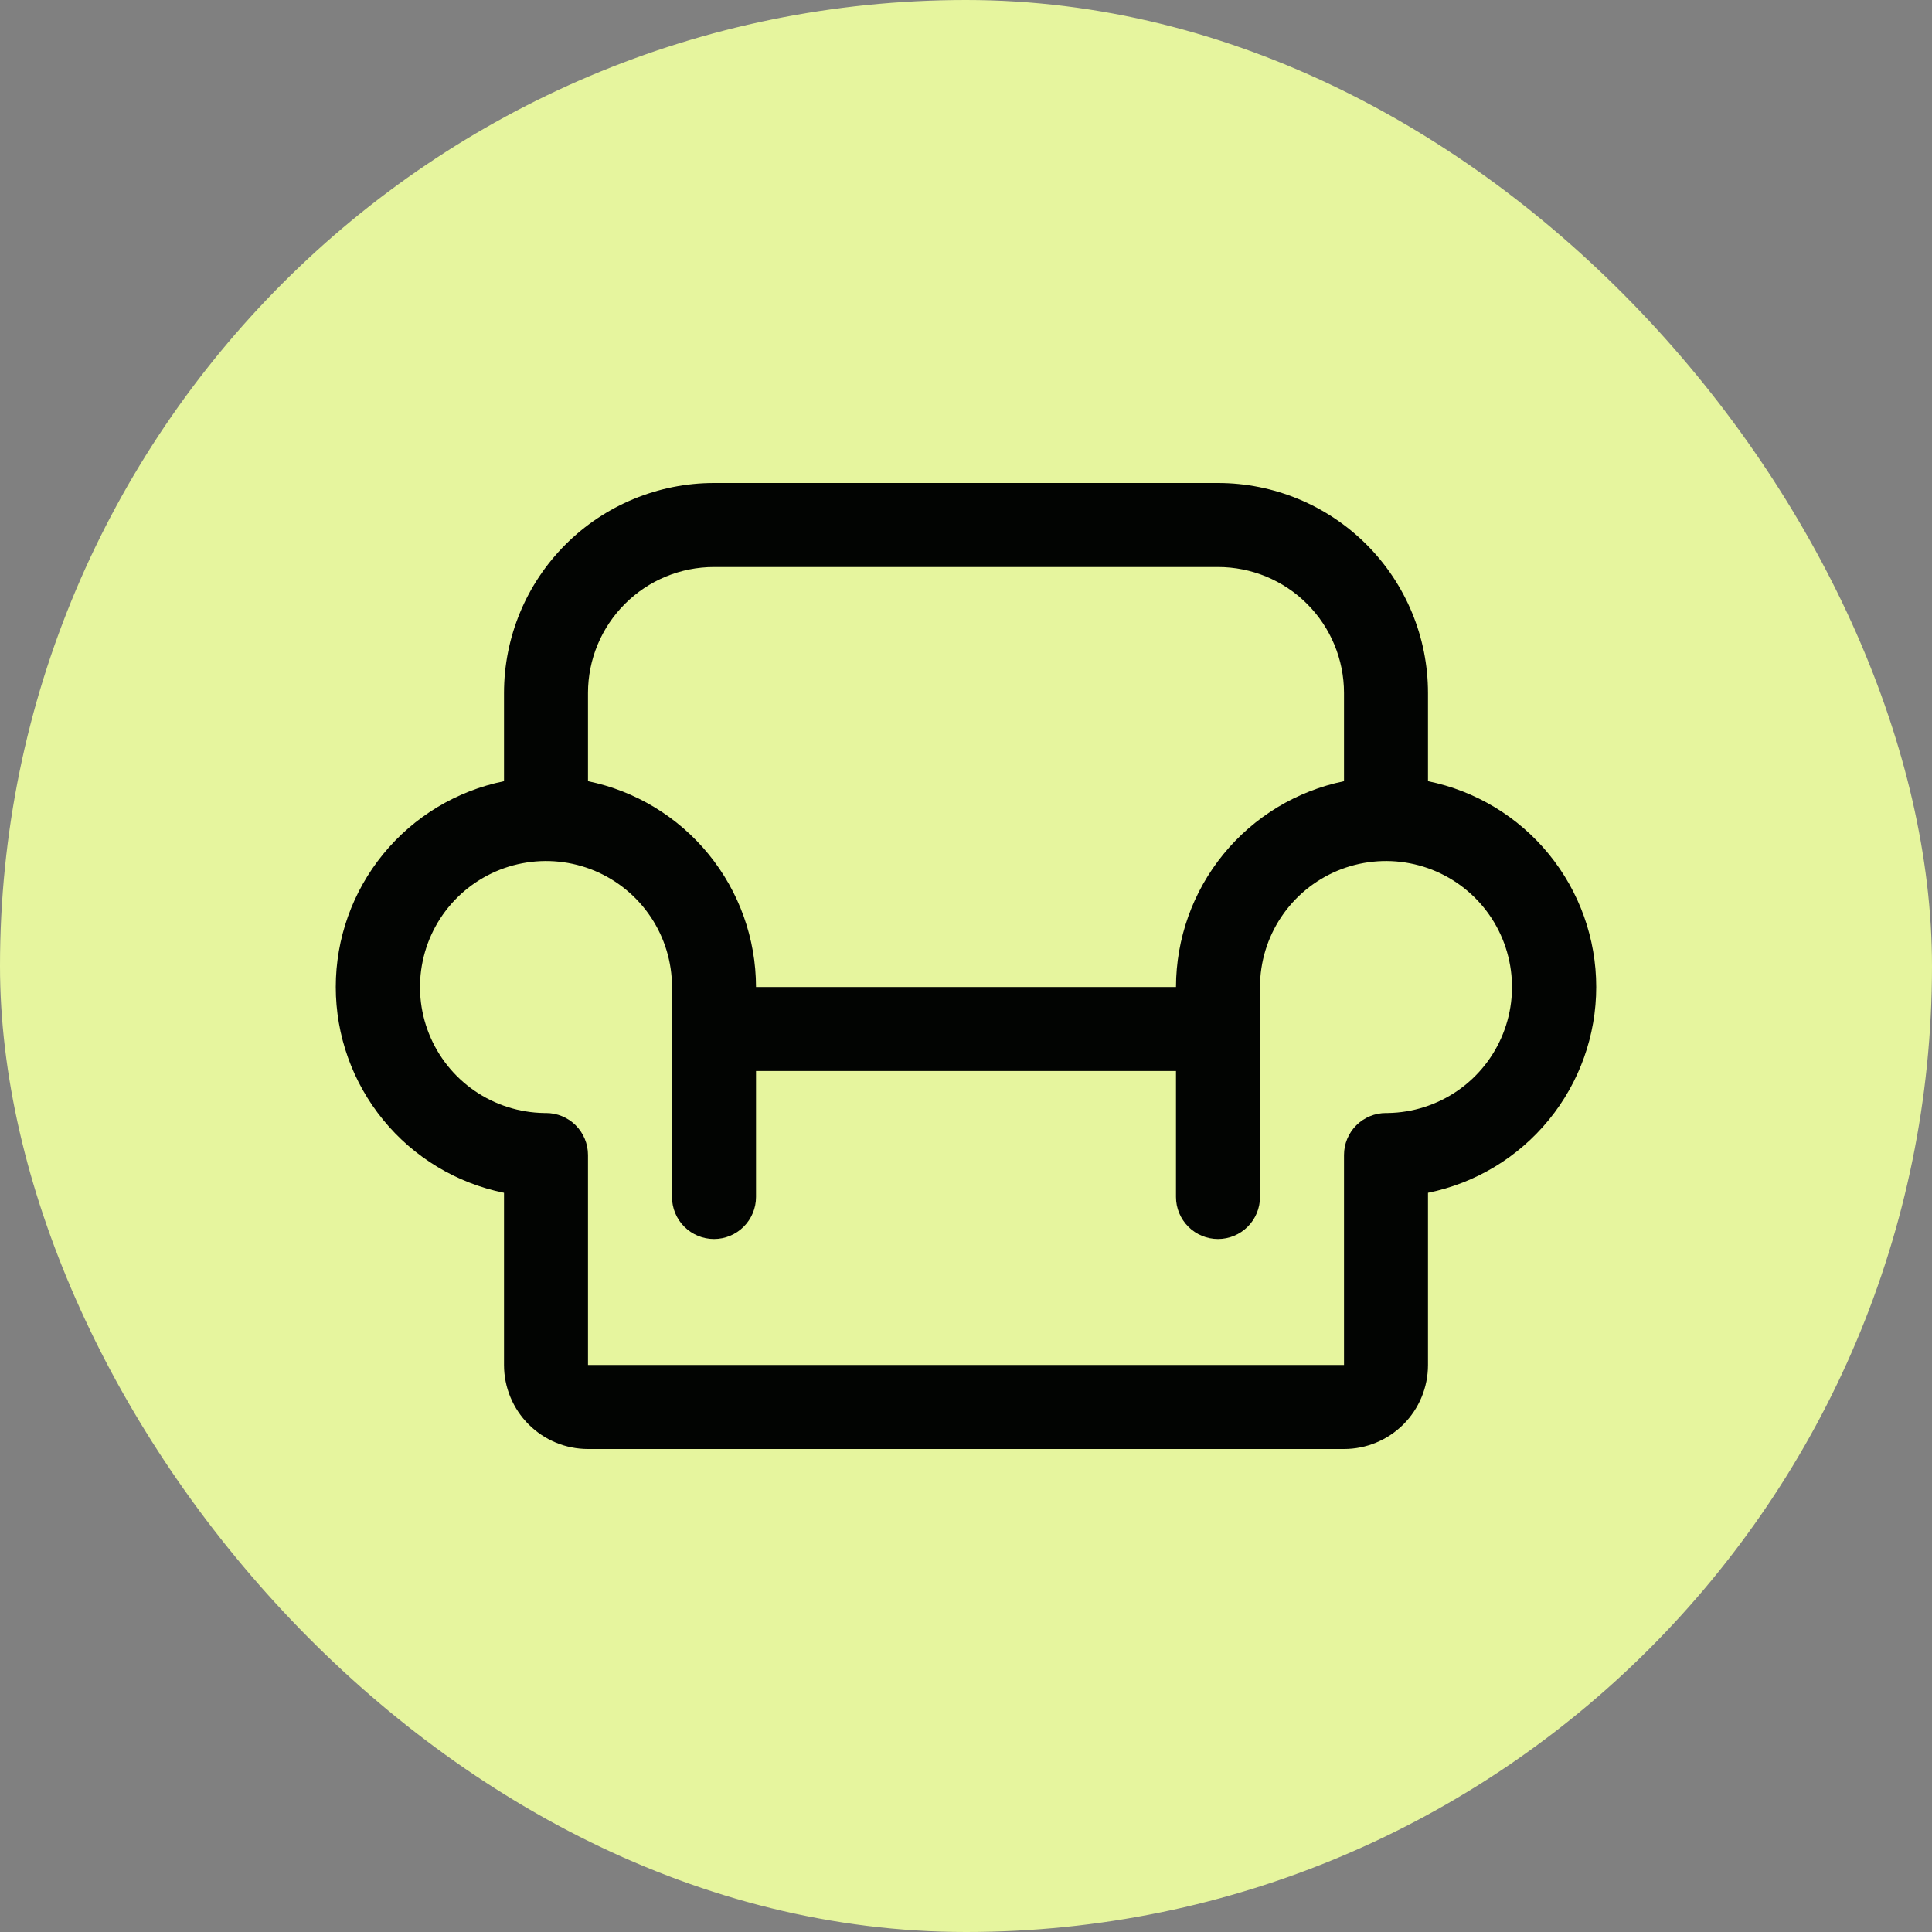
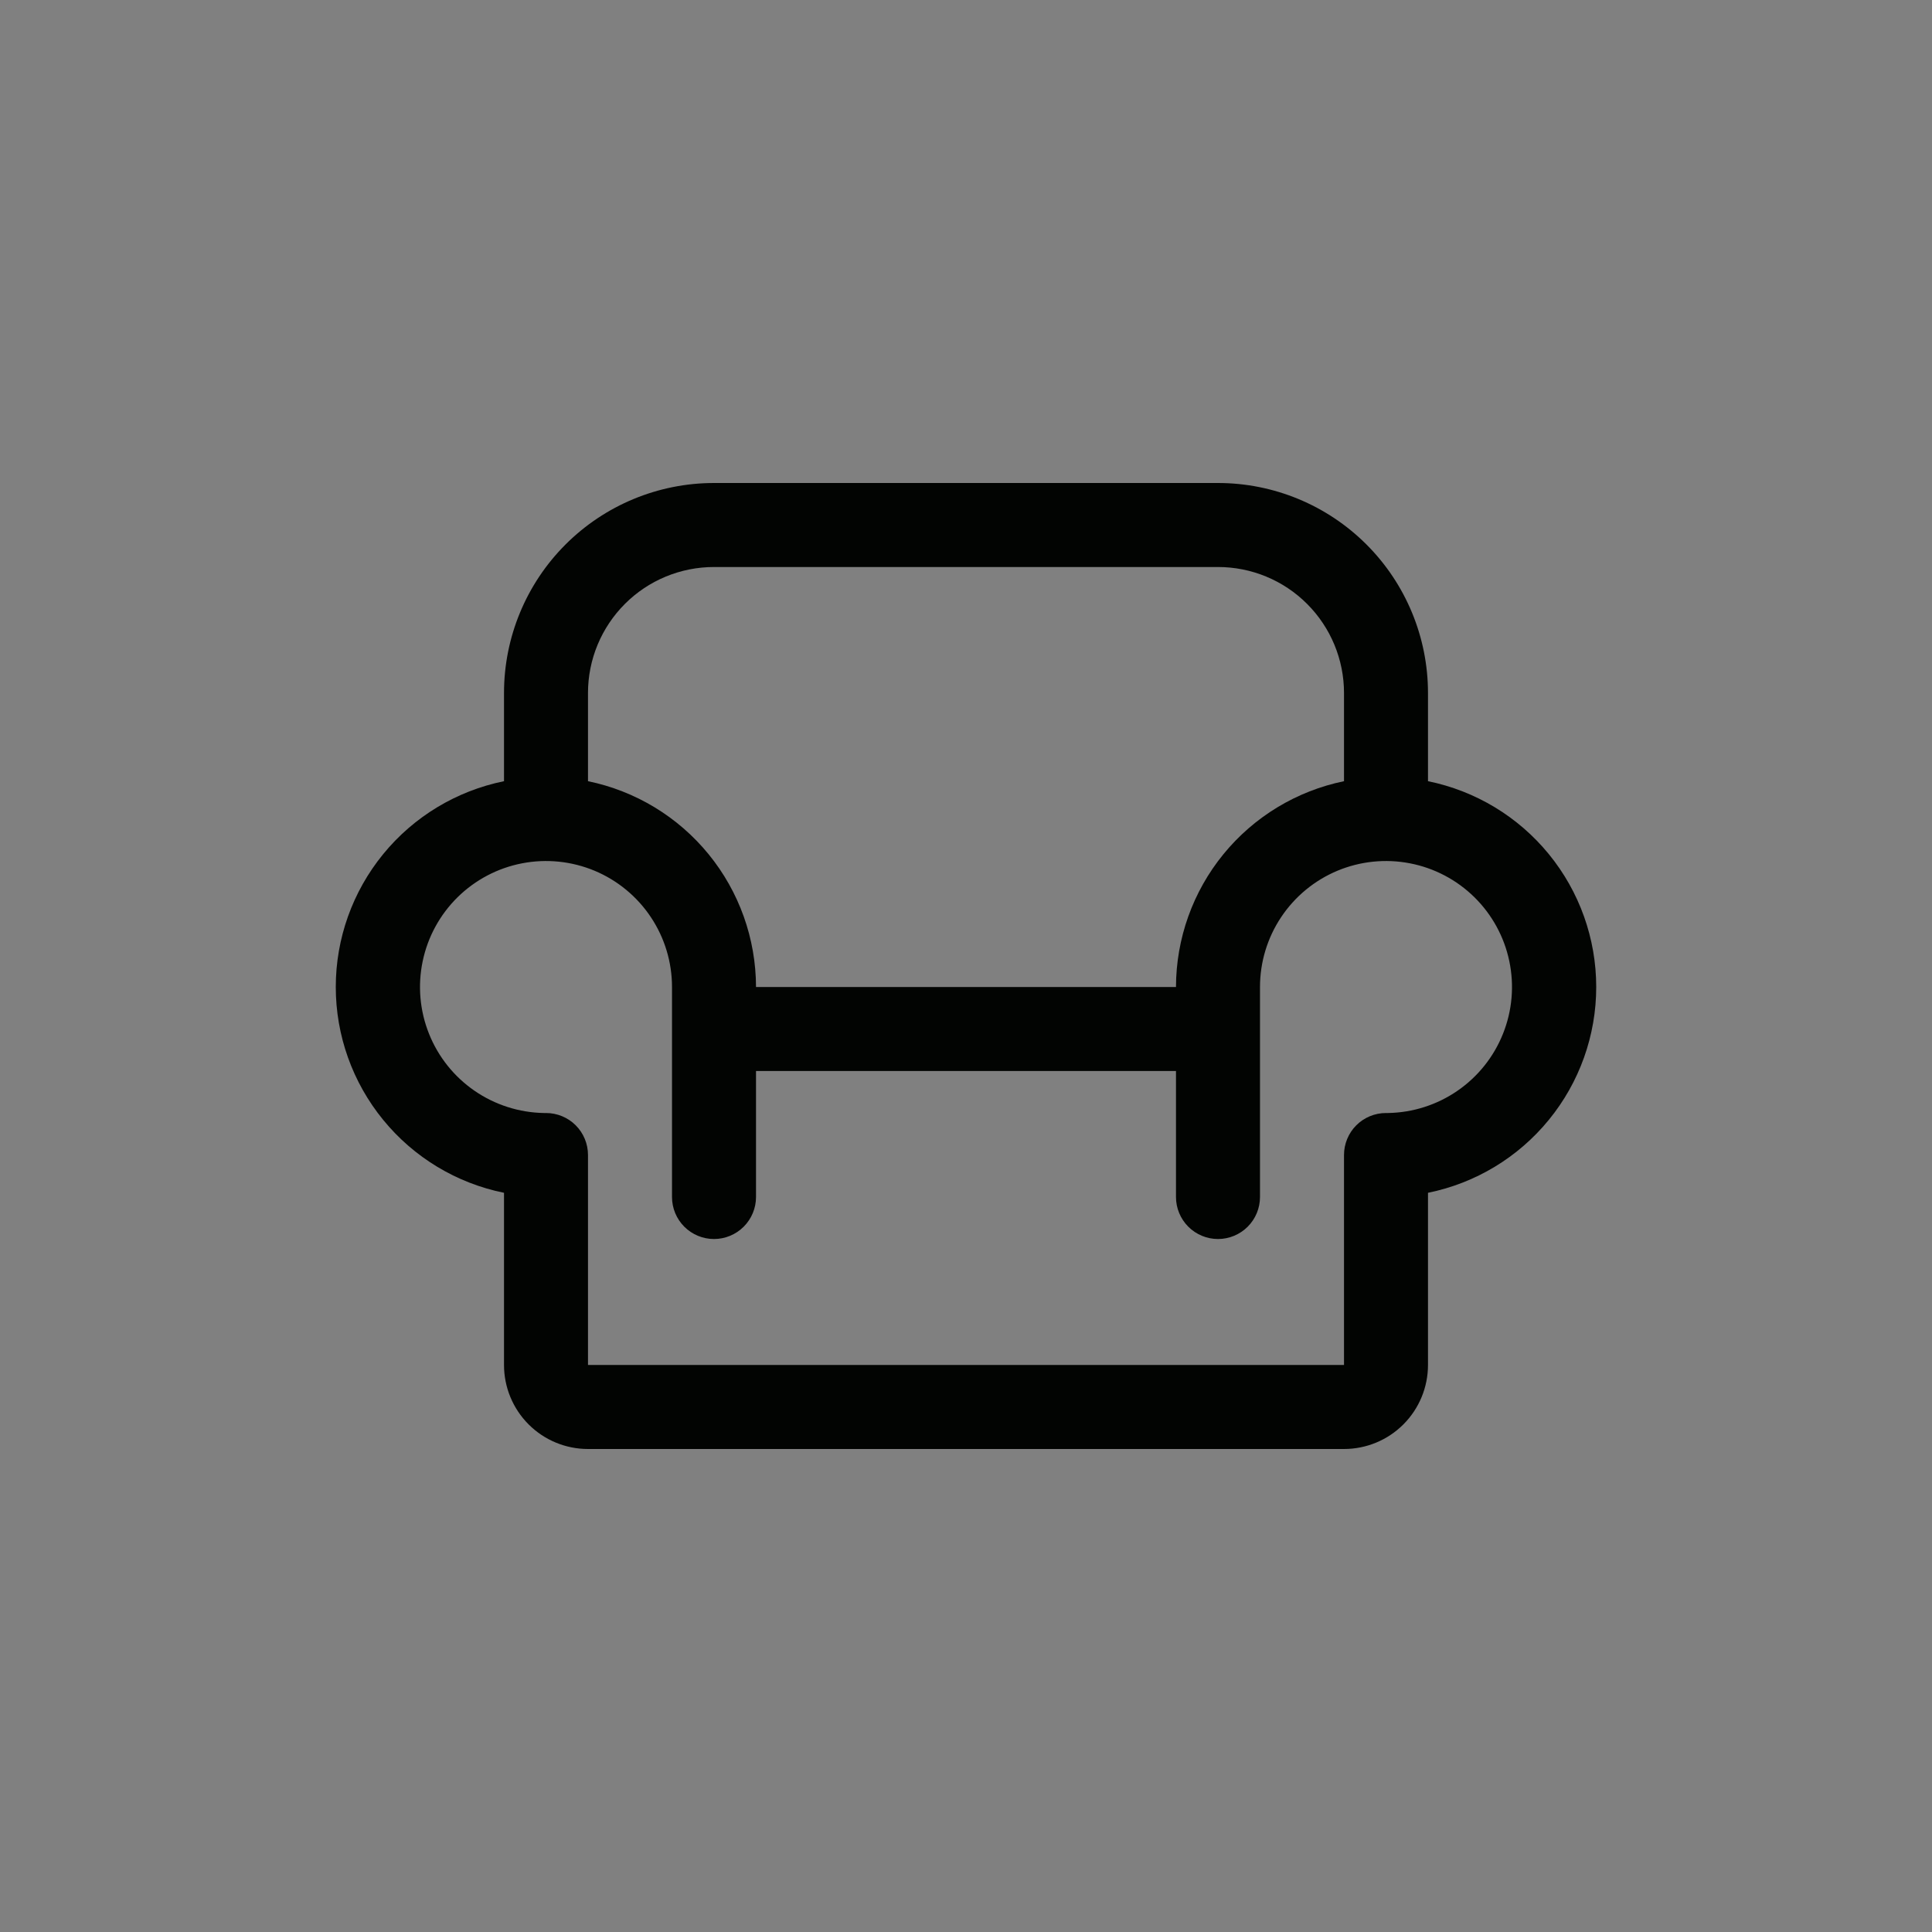
<svg xmlns="http://www.w3.org/2000/svg" width="64" height="64" viewBox="0 0 64 64" fill="none">
  <rect x="0" y="0" width="64" height="64" fill="#808080" stroke="none" />
-   <rect width="64" height="64" rx="32" fill="#E6F59E" />
  <path d="M47.304 25.878V22.956C47.304 21.111 46.571 19.342 45.267 18.038C43.962 16.733 42.193 16 40.348 16H23.652C21.807 16 20.038 16.733 18.733 18.038C17.429 19.342 16.696 21.111 16.696 22.956V25.878C15.123 26.198 13.709 27.051 12.694 28.293C11.678 29.536 11.123 31.091 11.123 32.696C11.123 34.3 11.678 35.856 12.694 37.098C13.709 38.341 15.123 39.194 16.696 39.513V45.217C16.696 45.955 16.989 46.663 17.511 47.185C18.032 47.707 18.74 48 19.478 48H44.522C45.26 48 45.968 47.707 46.489 47.185C47.011 46.663 47.304 45.955 47.304 45.217V39.513C48.877 39.194 50.291 38.341 51.306 37.098C52.322 35.856 52.877 34.3 52.877 32.696C52.877 31.091 52.322 29.536 51.306 28.293C50.291 27.051 48.877 26.198 47.304 25.878ZM23.652 18.783H40.348C41.455 18.783 42.517 19.222 43.299 20.005C44.082 20.788 44.522 21.849 44.522 22.956V25.878C42.952 26.201 41.541 27.055 40.527 28.297C39.513 29.539 38.959 31.093 38.956 32.696H25.044C25.041 31.093 24.487 29.539 23.473 28.297C22.459 27.055 21.049 26.201 19.478 25.878V22.956C19.478 21.849 19.918 20.788 20.701 20.005C21.483 19.222 22.545 18.783 23.652 18.783ZM45.981 36.87H45.913C45.544 36.87 45.19 37.016 44.929 37.277C44.668 37.538 44.522 37.892 44.522 38.261V45.217H19.478V38.261C19.478 37.892 19.332 37.538 19.071 37.277C18.81 37.016 18.456 36.87 18.087 36.87H18.019C17.197 36.856 16.396 36.6 15.719 36.133C15.042 35.667 14.517 35.01 14.212 34.246C13.906 33.483 13.833 32.646 14.002 31.841C14.17 31.035 14.573 30.298 15.159 29.721C15.746 29.144 16.489 28.753 17.297 28.598C18.105 28.442 18.941 28.529 19.7 28.846C20.458 29.164 21.106 29.699 21.562 30.384C22.018 31.069 22.261 31.873 22.261 32.696V39.652C22.261 40.021 22.407 40.375 22.668 40.636C22.929 40.897 23.283 41.044 23.652 41.044C24.021 41.044 24.375 40.897 24.636 40.636C24.897 40.375 25.044 40.021 25.044 39.652V35.478H38.956V39.652C38.956 40.021 39.103 40.375 39.364 40.636C39.625 40.897 39.979 41.044 40.348 41.044C40.717 41.044 41.071 40.897 41.332 40.636C41.593 40.375 41.739 40.021 41.739 39.652V32.696C41.739 31.873 41.982 31.069 42.438 30.384C42.894 29.699 43.542 29.164 44.3 28.846C45.059 28.529 45.895 28.442 46.703 28.598C47.511 28.753 48.254 29.144 48.841 29.721C49.427 30.298 49.83 31.035 49.998 31.841C50.167 32.646 50.094 33.483 49.788 34.246C49.483 35.01 48.958 35.667 48.281 36.133C47.604 36.6 46.803 36.856 45.981 36.87Z" fill="#020402" />
</svg>